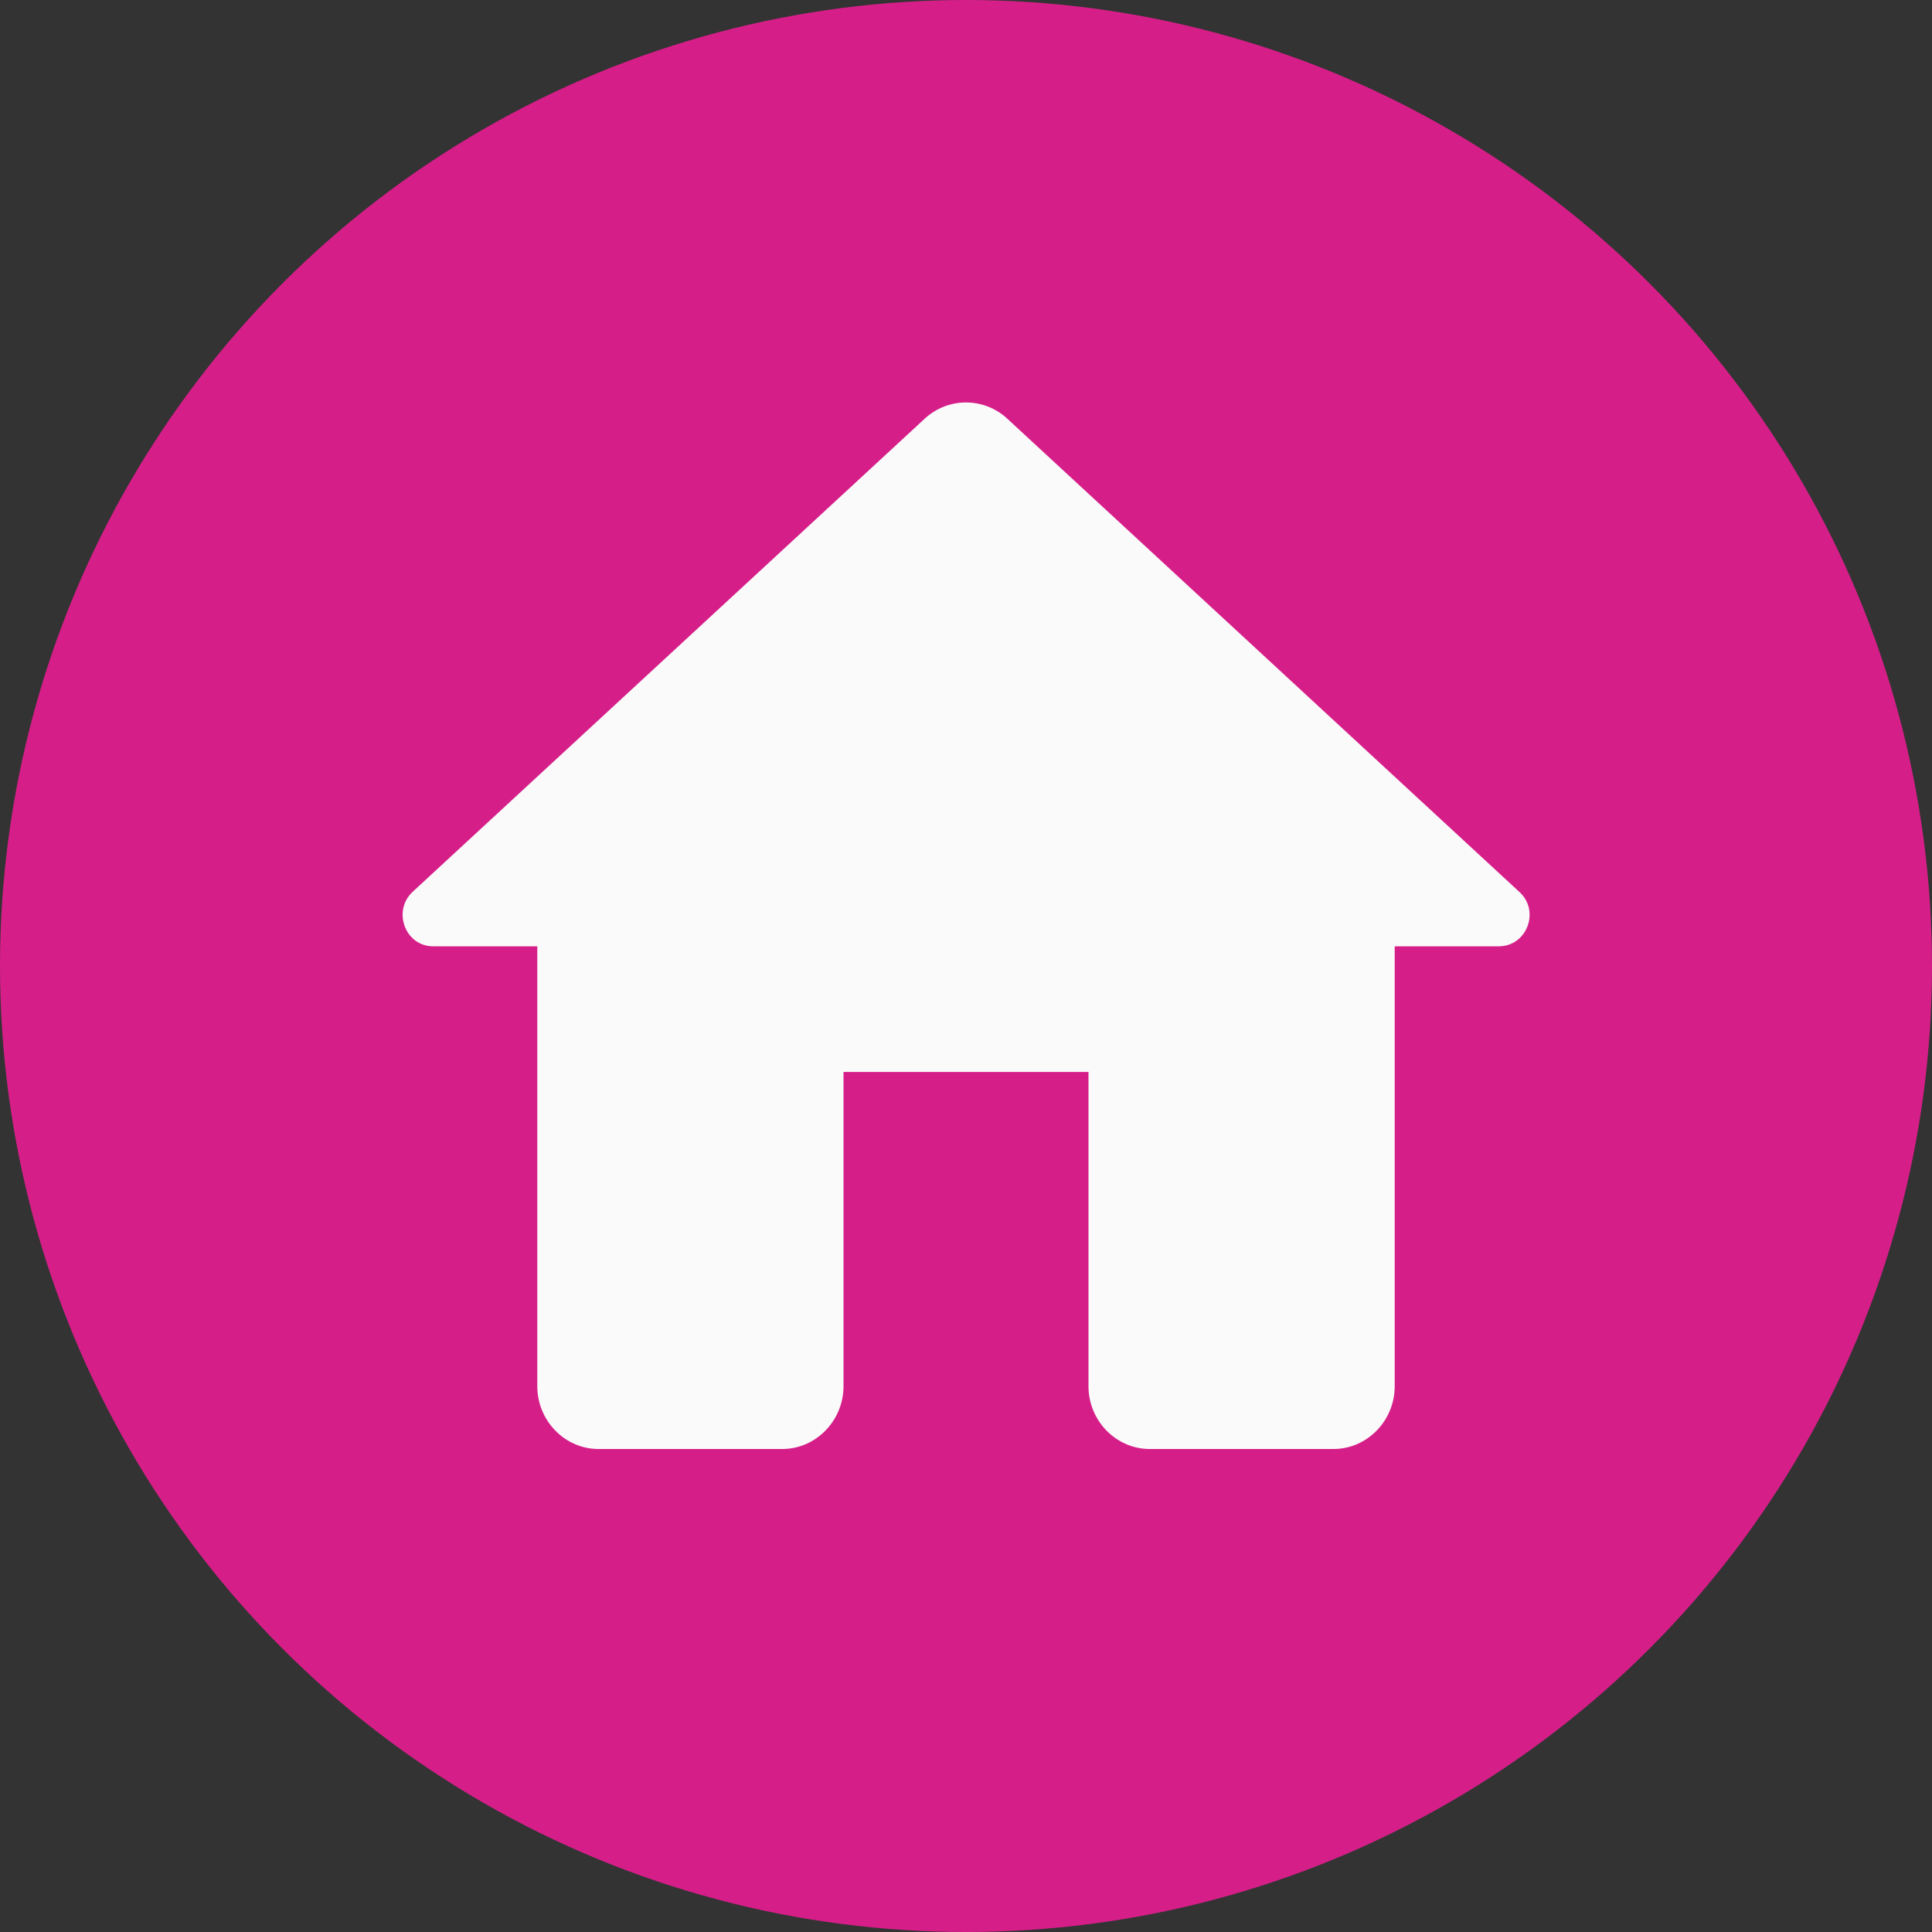
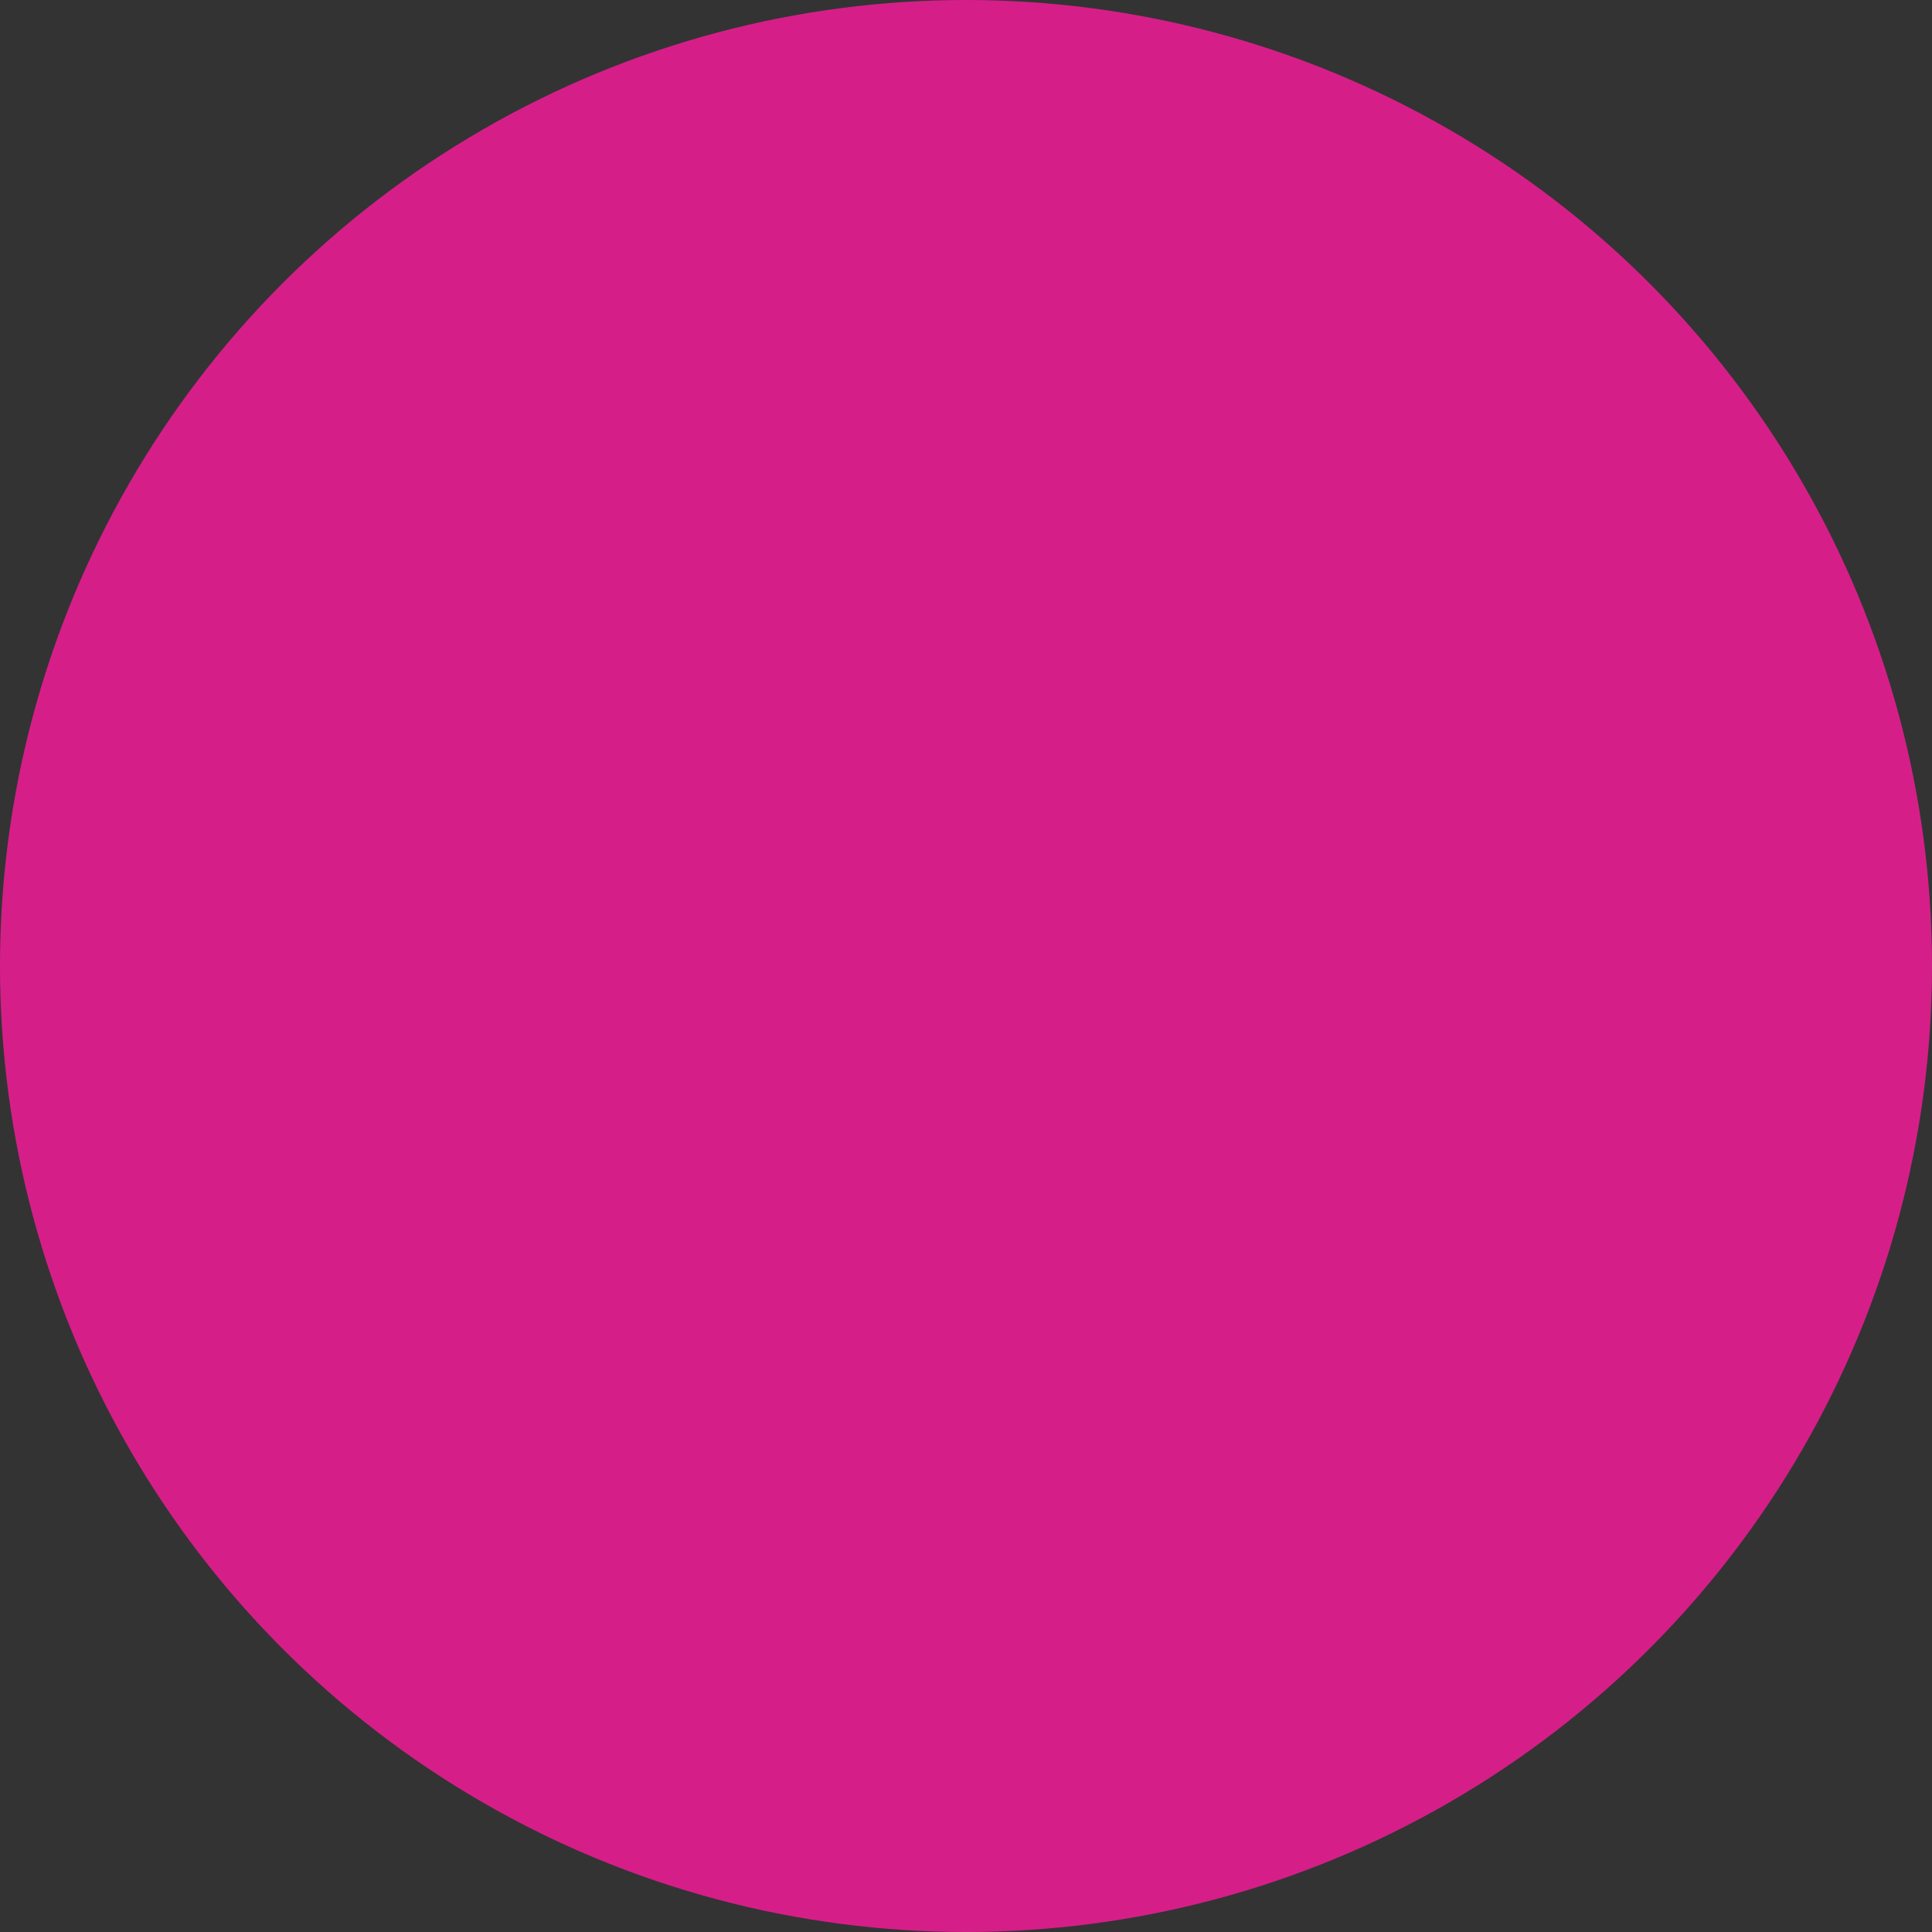
<svg xmlns="http://www.w3.org/2000/svg" width="20" height="20" viewBox="0 0 20 20" fill="none">
  <rect x="0" y="0" width="20" height="20" fill="#333333" stroke="none" />
  <circle cx="10" cy="10" r="10" fill="#D61E89" />
-   <path d="M8.732 14.35V11.097H11.268V14.35C11.268 14.707 11.553 15 11.902 15H13.804C14.153 15 14.438 14.707 14.438 14.35V9.796H15.516C15.808 9.796 15.947 9.426 15.725 9.23L10.425 4.332C10.184 4.111 9.816 4.111 9.575 4.332L4.274 9.23C4.059 9.426 4.192 9.796 4.484 9.796H5.562V14.35C5.562 14.707 5.847 15 6.196 15H8.098C8.446 15 8.732 14.707 8.732 14.35Z" fill="#FAFAFA" />
</svg>